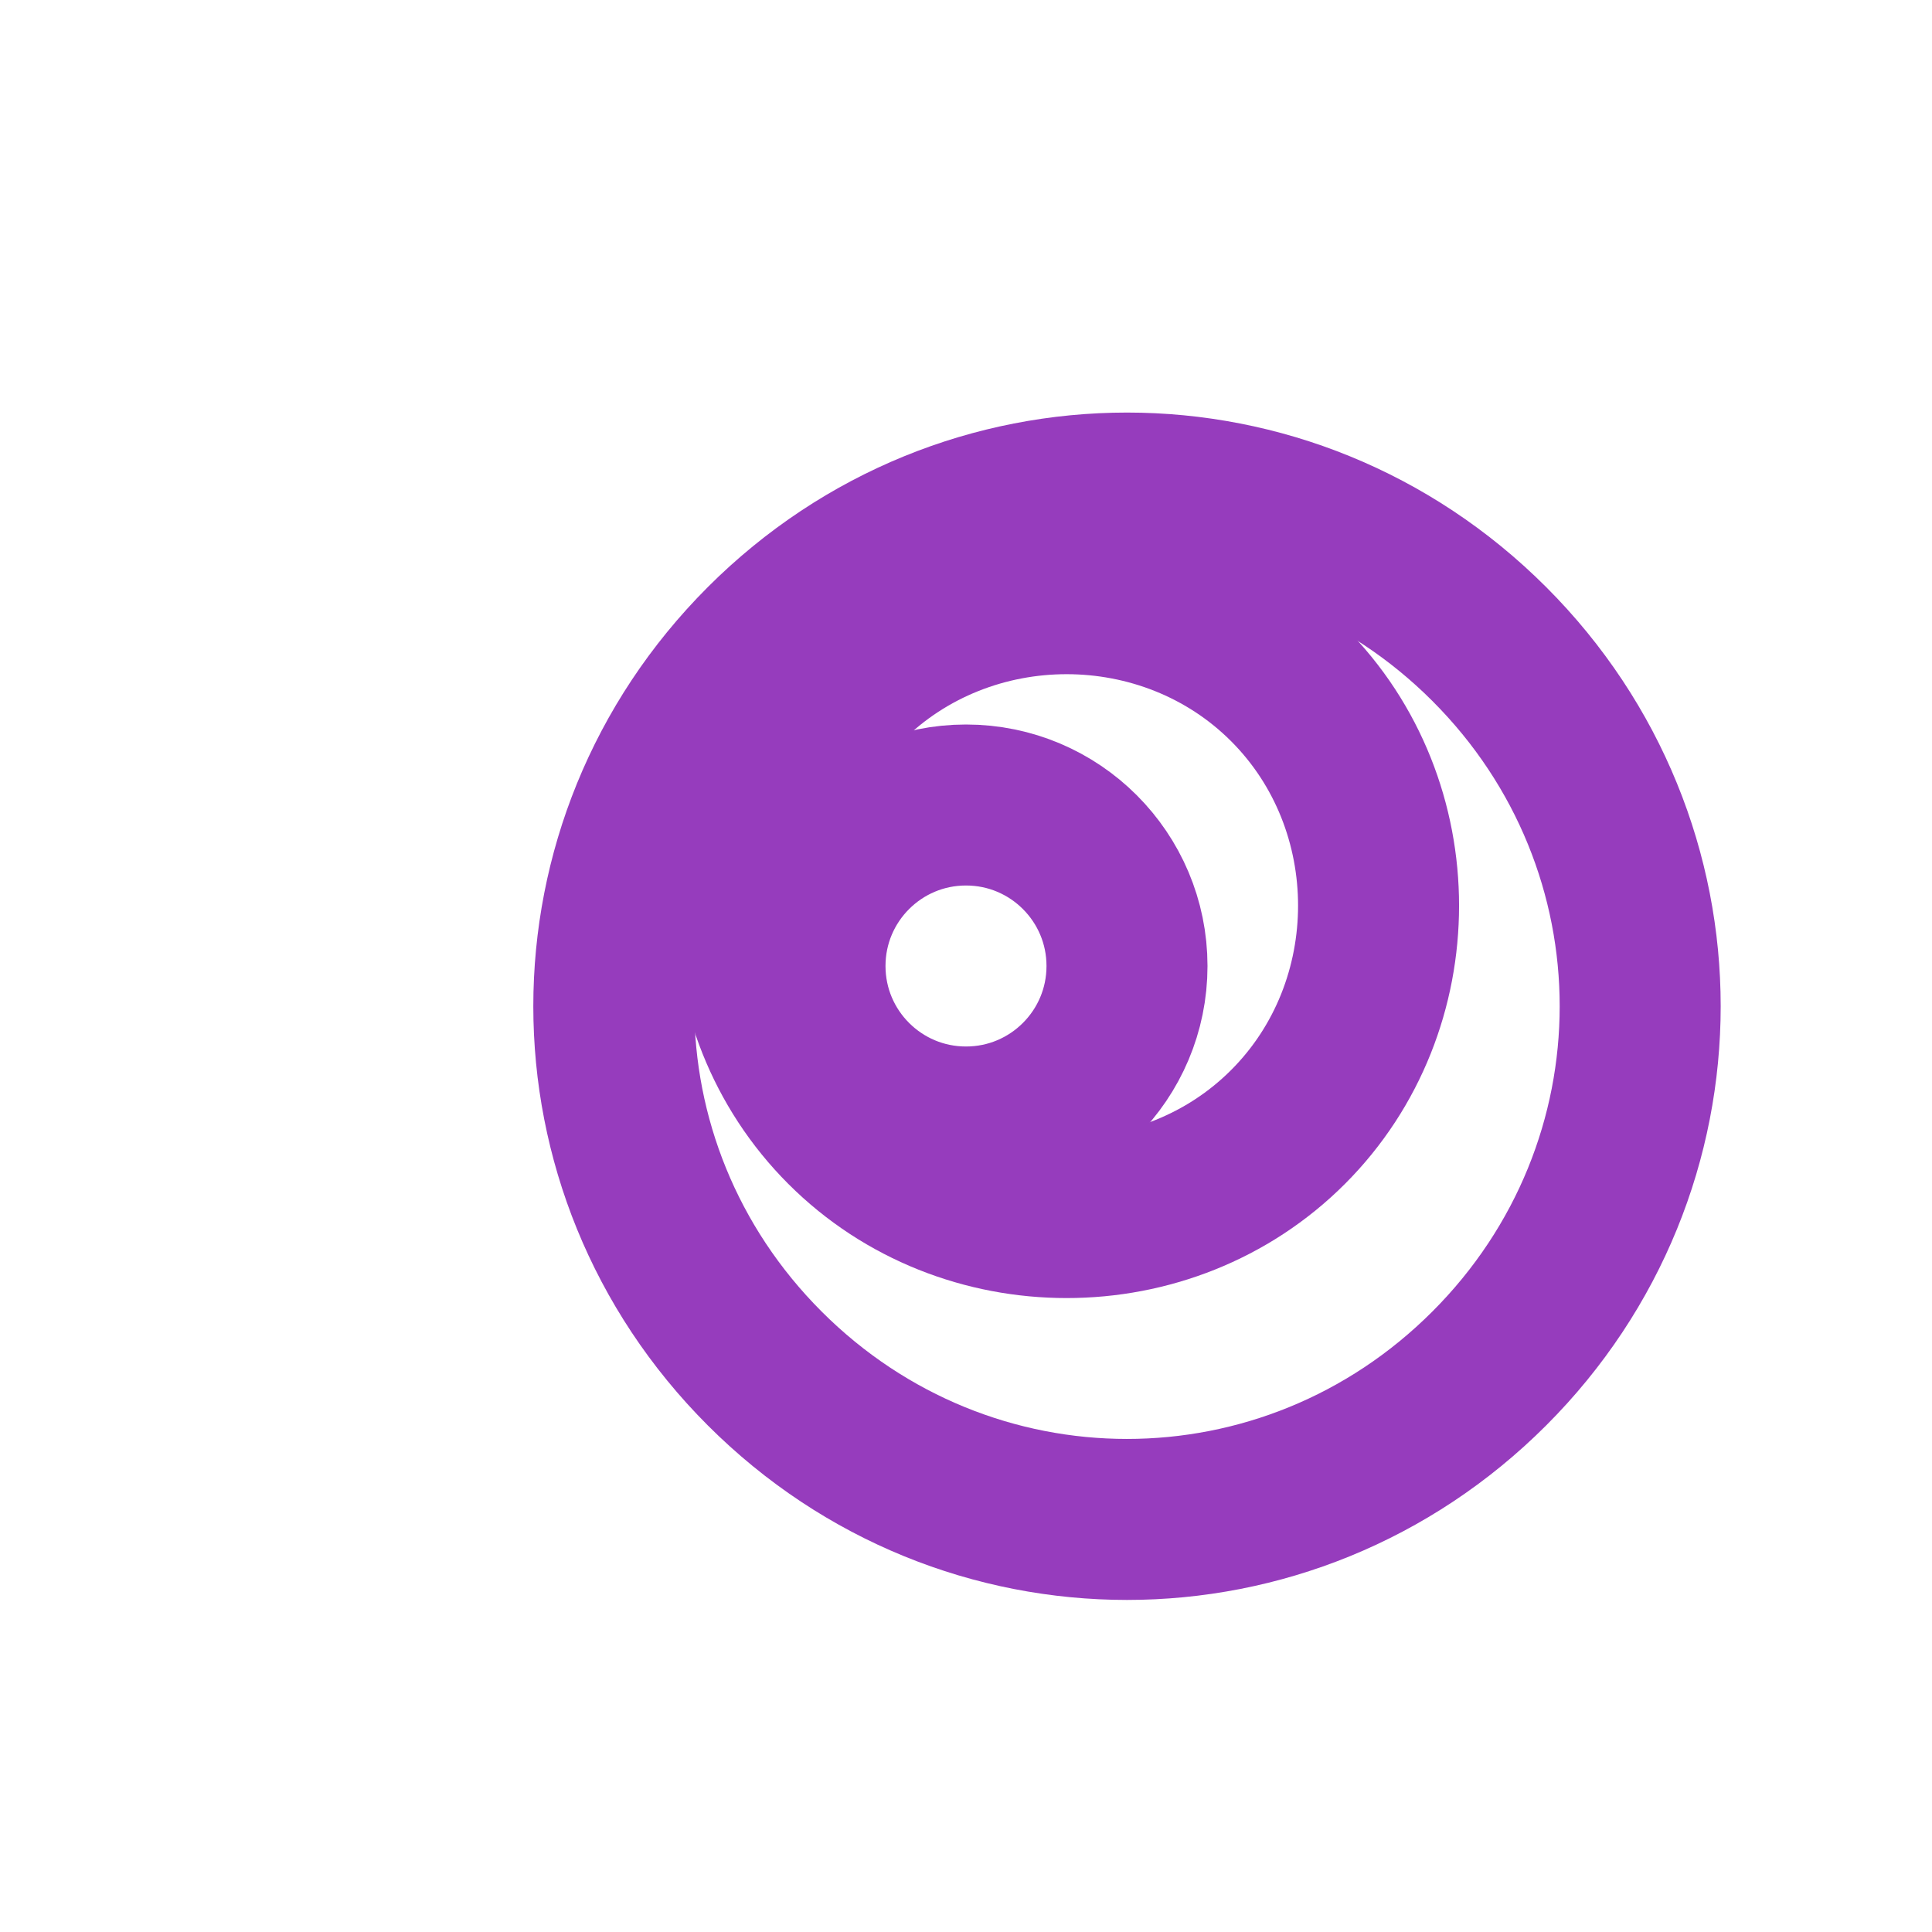
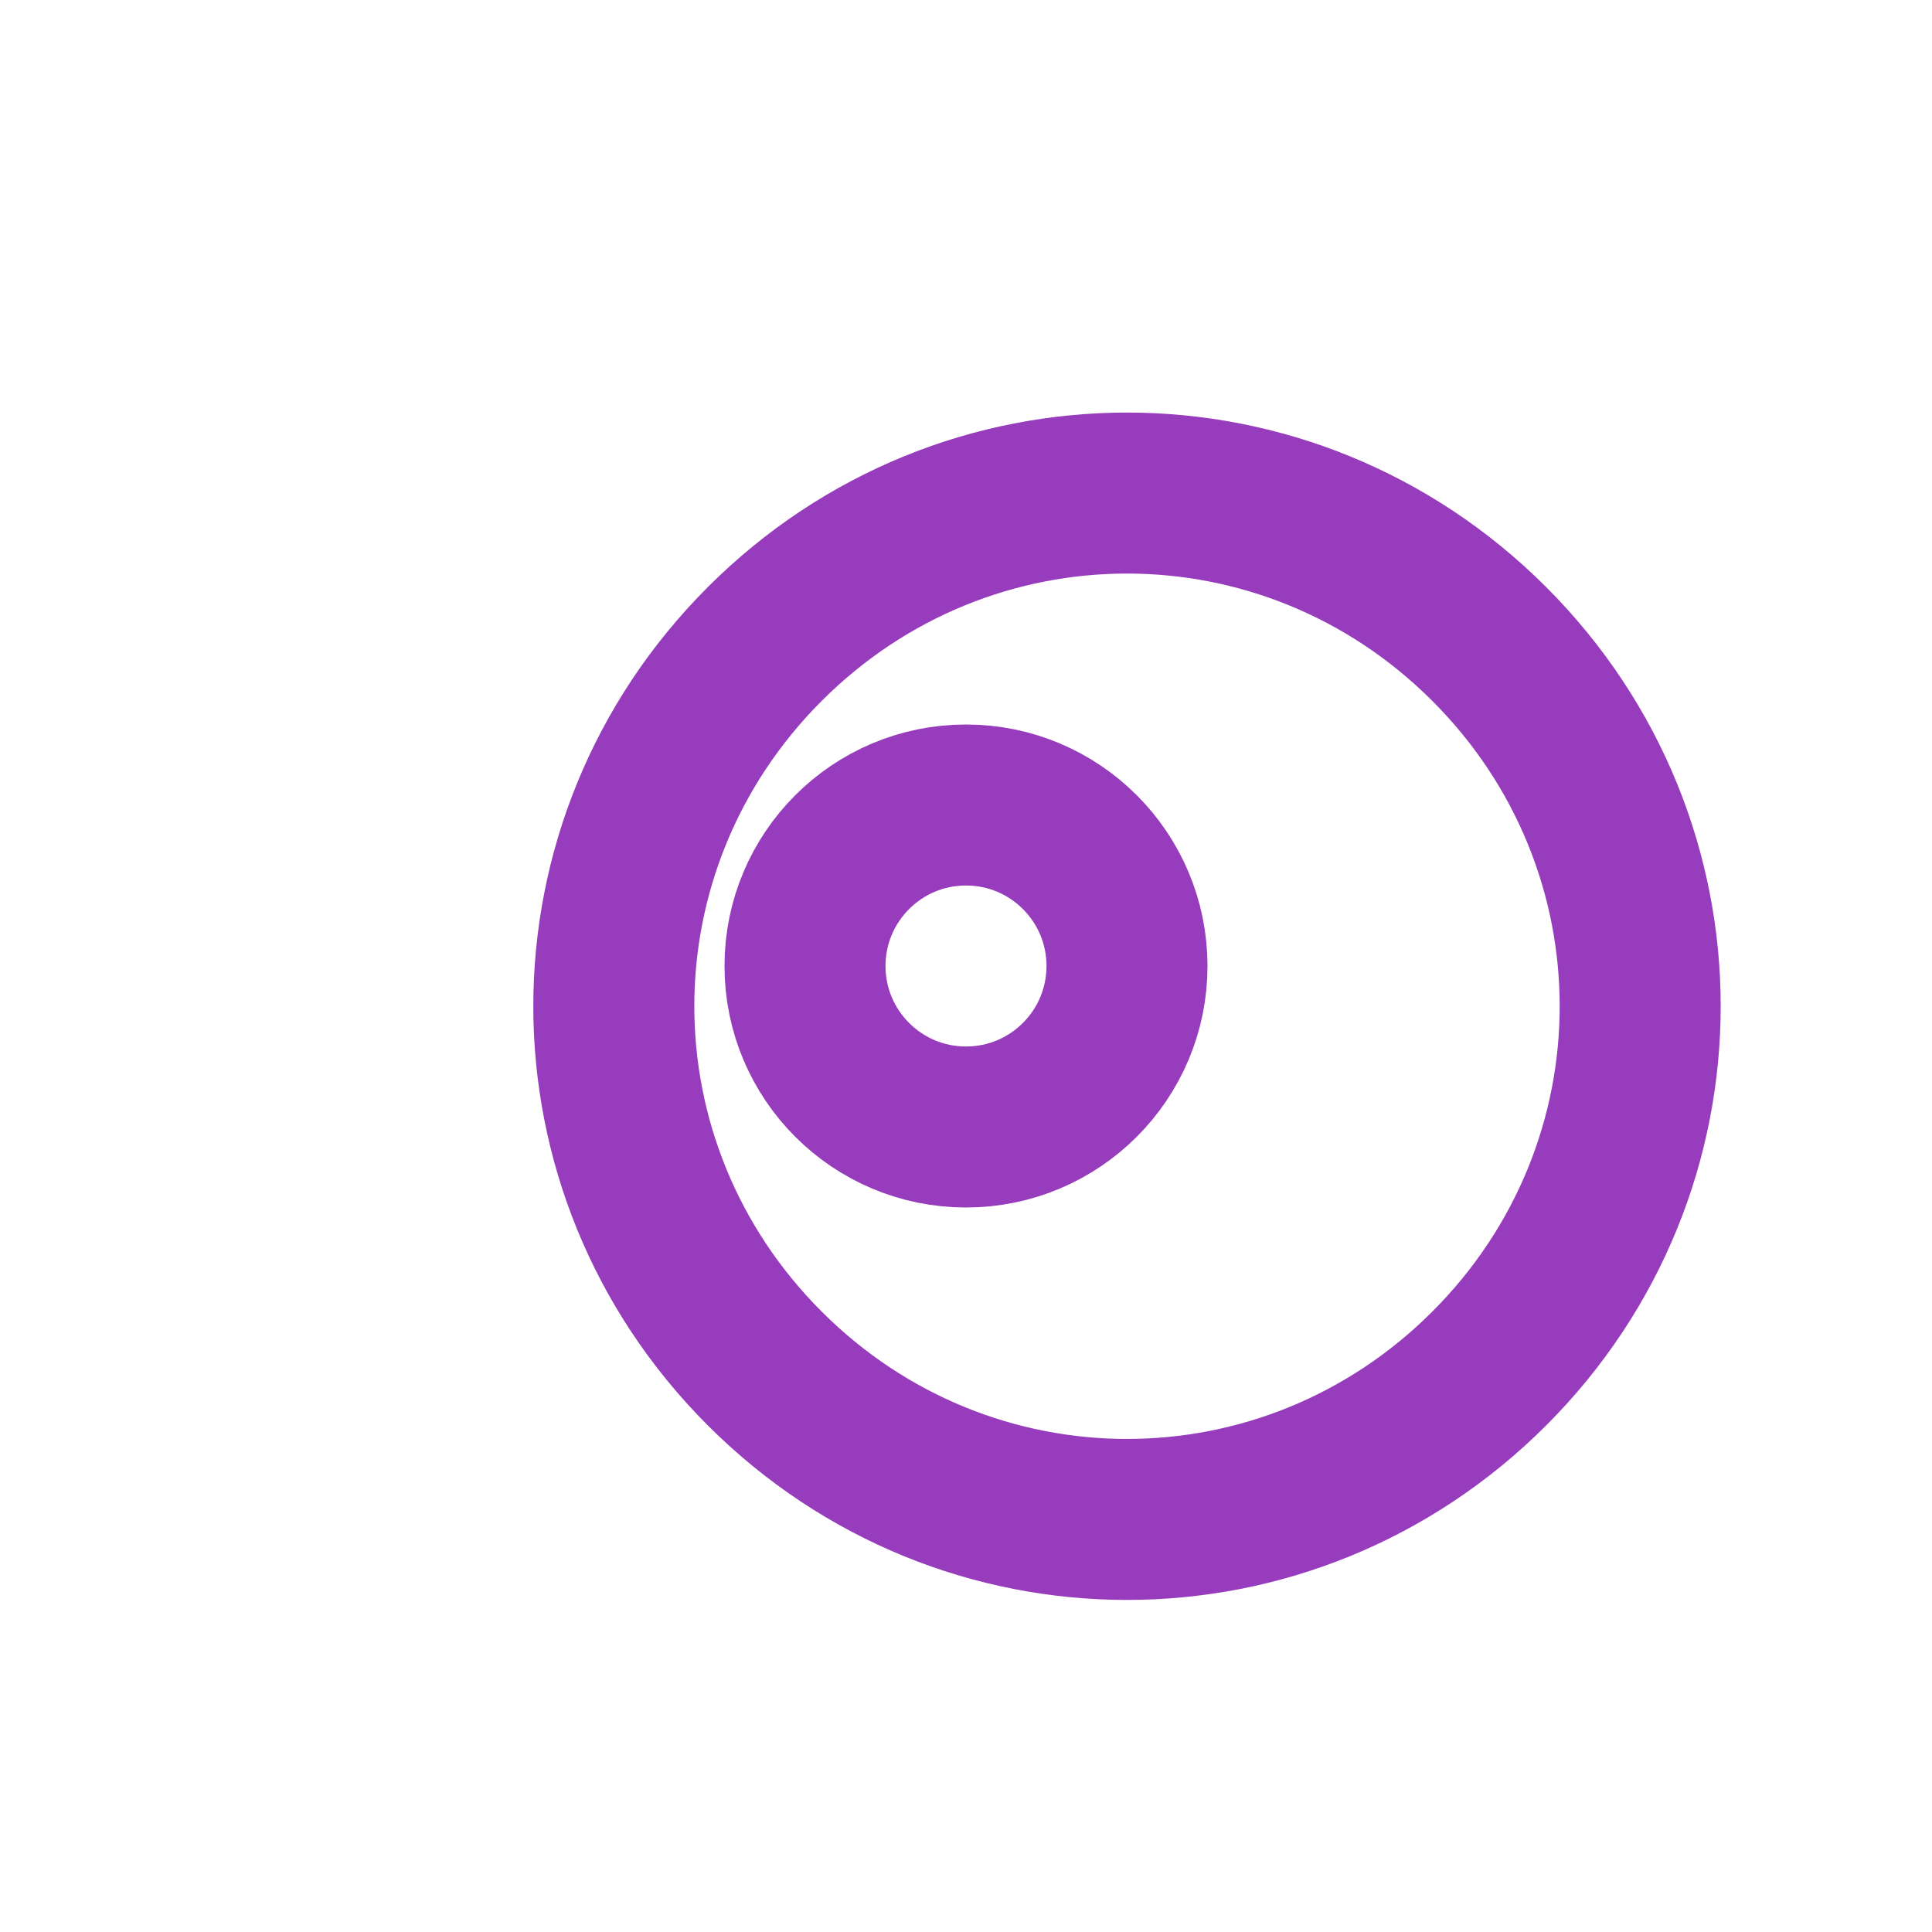
<svg xmlns="http://www.w3.org/2000/svg" width="24" height="24" viewBox="0 0 24 24" fill="none" stroke="#963cbd" stroke-width="2" stroke-linecap="round" stroke-linejoin="round">
  <path d="M18.5 8c2.5 2.5 2.5 6.5 0 9s-6.5 2.5-9 0-2.5-6.5 0-9 6.5-2.5 9 0" />
-   <path d="M16 8.5c1.5 1.5 1.5 4 0 5.5s-4 1.5-5.5 0-1.5-4 0-5.5 4-1.5 5.5 0" />
  <circle cx="12" cy="12" r="2" />
</svg>